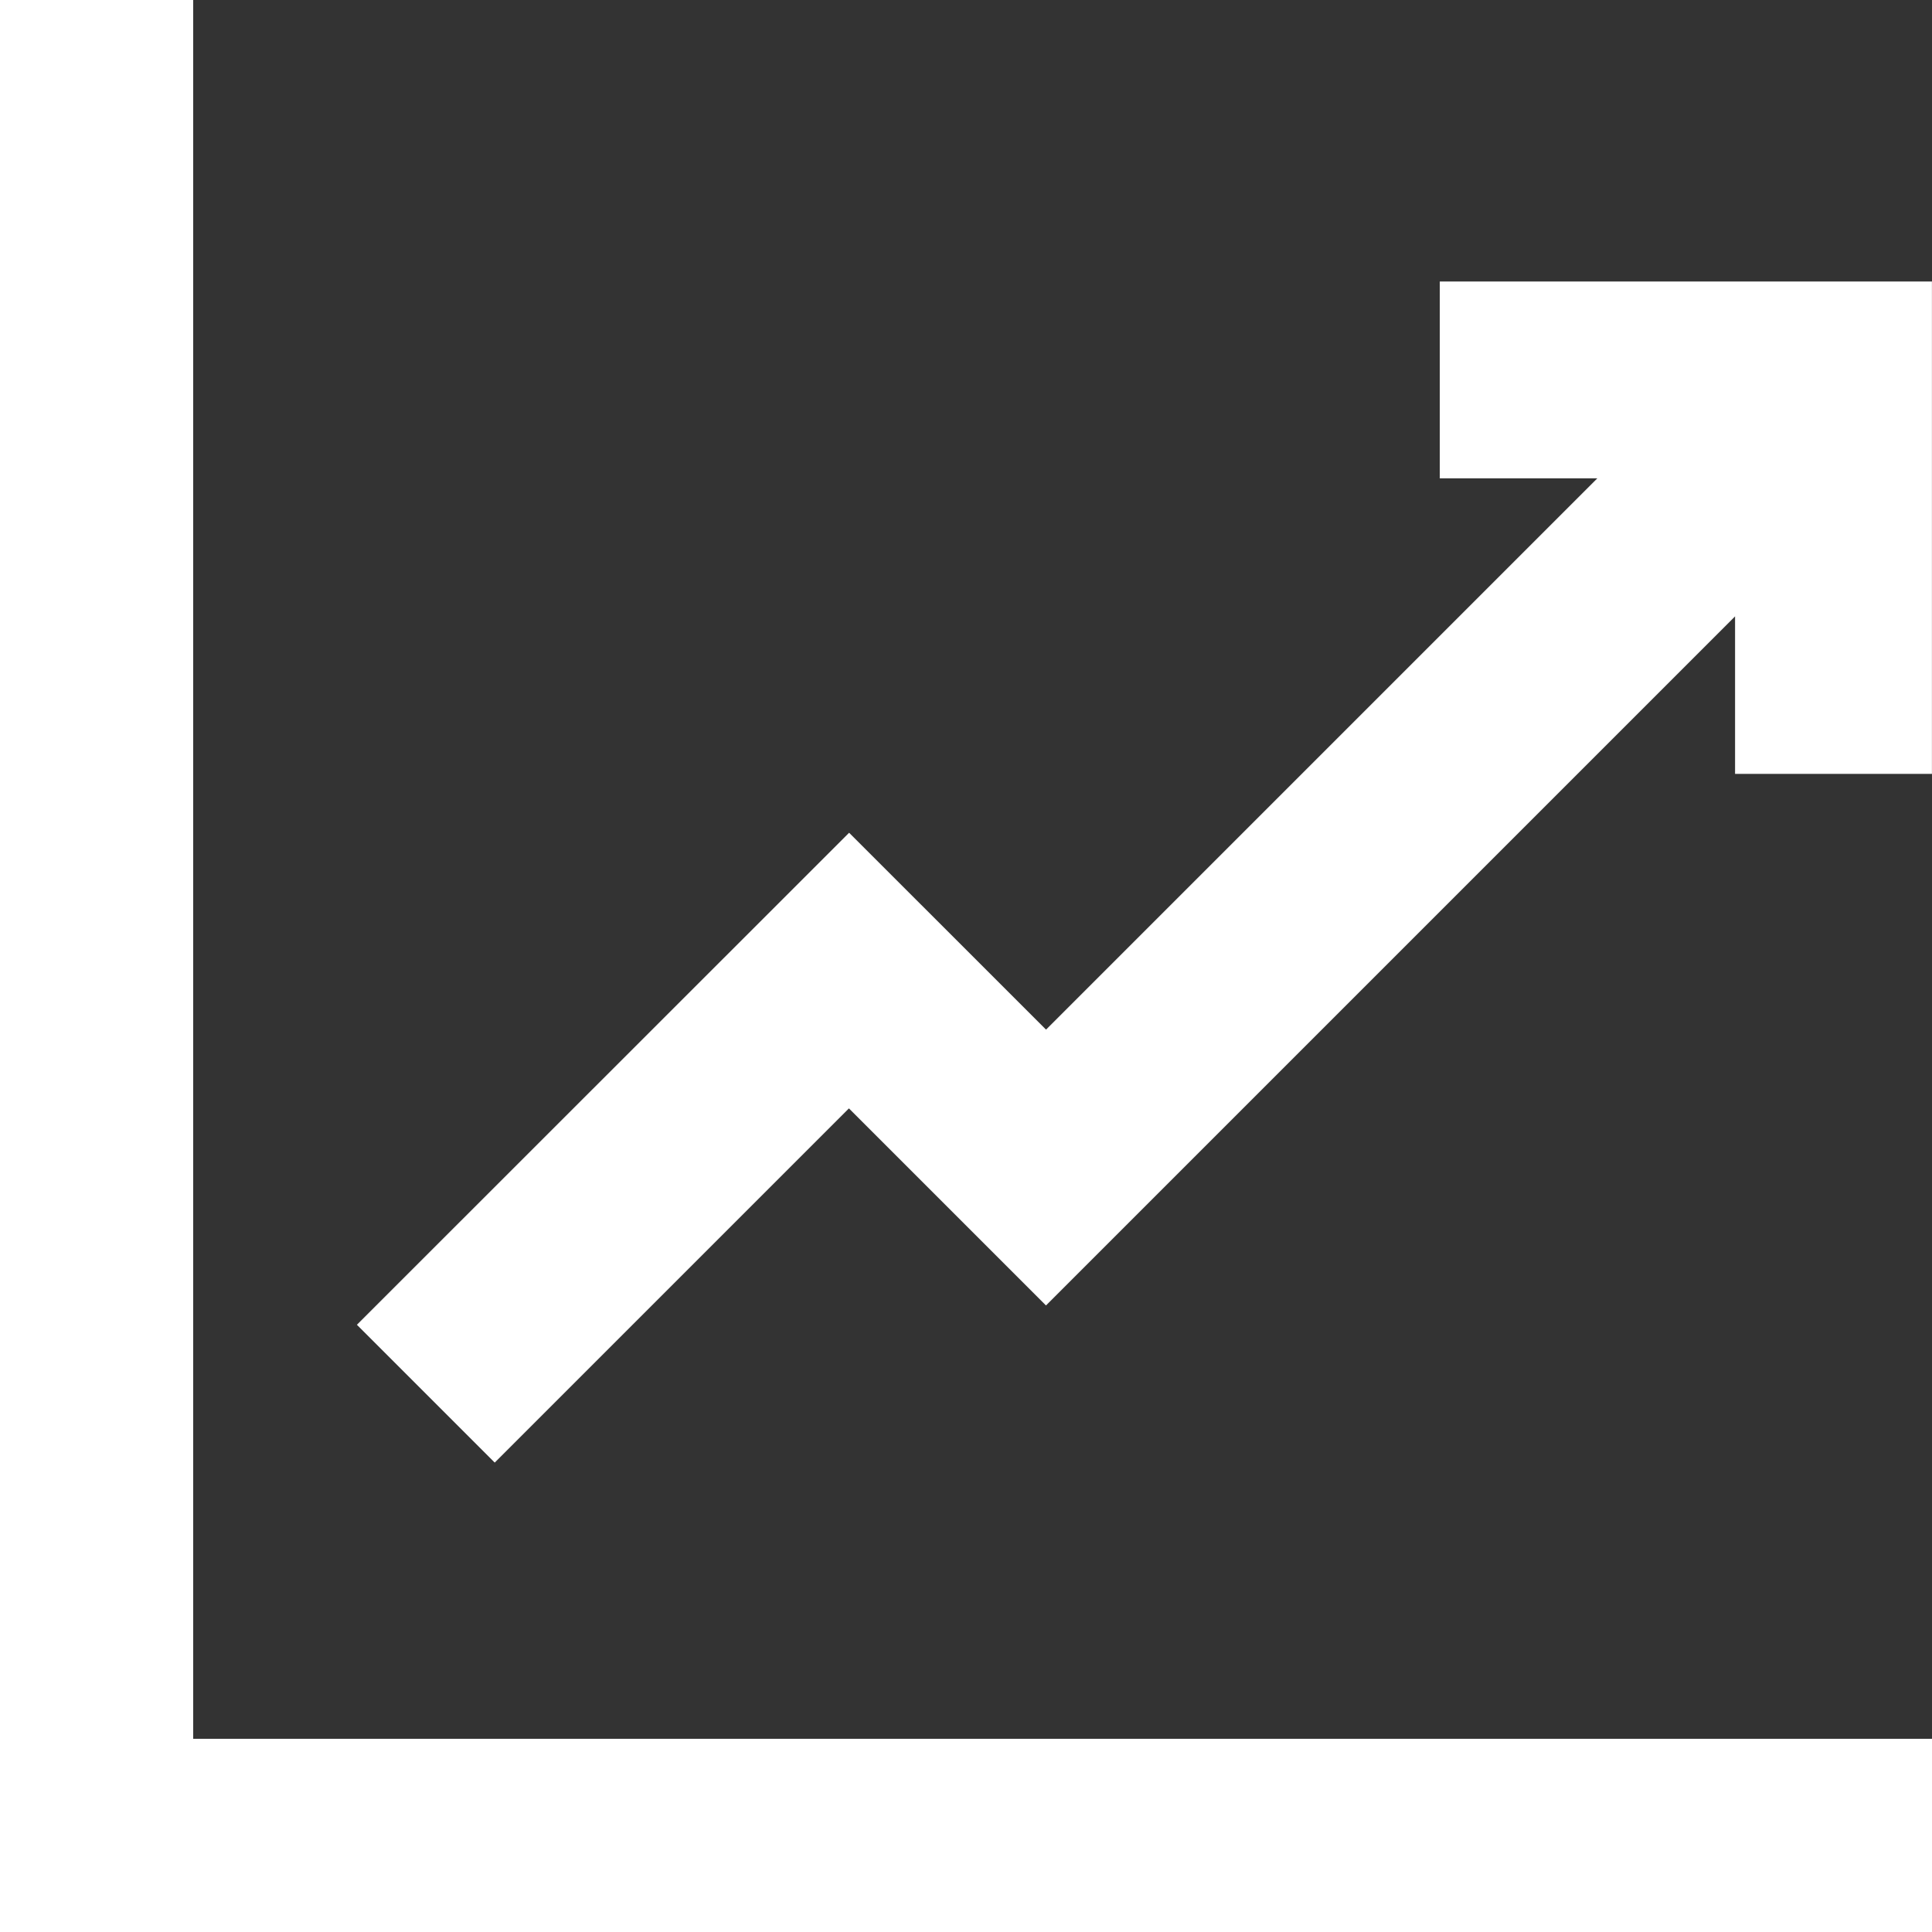
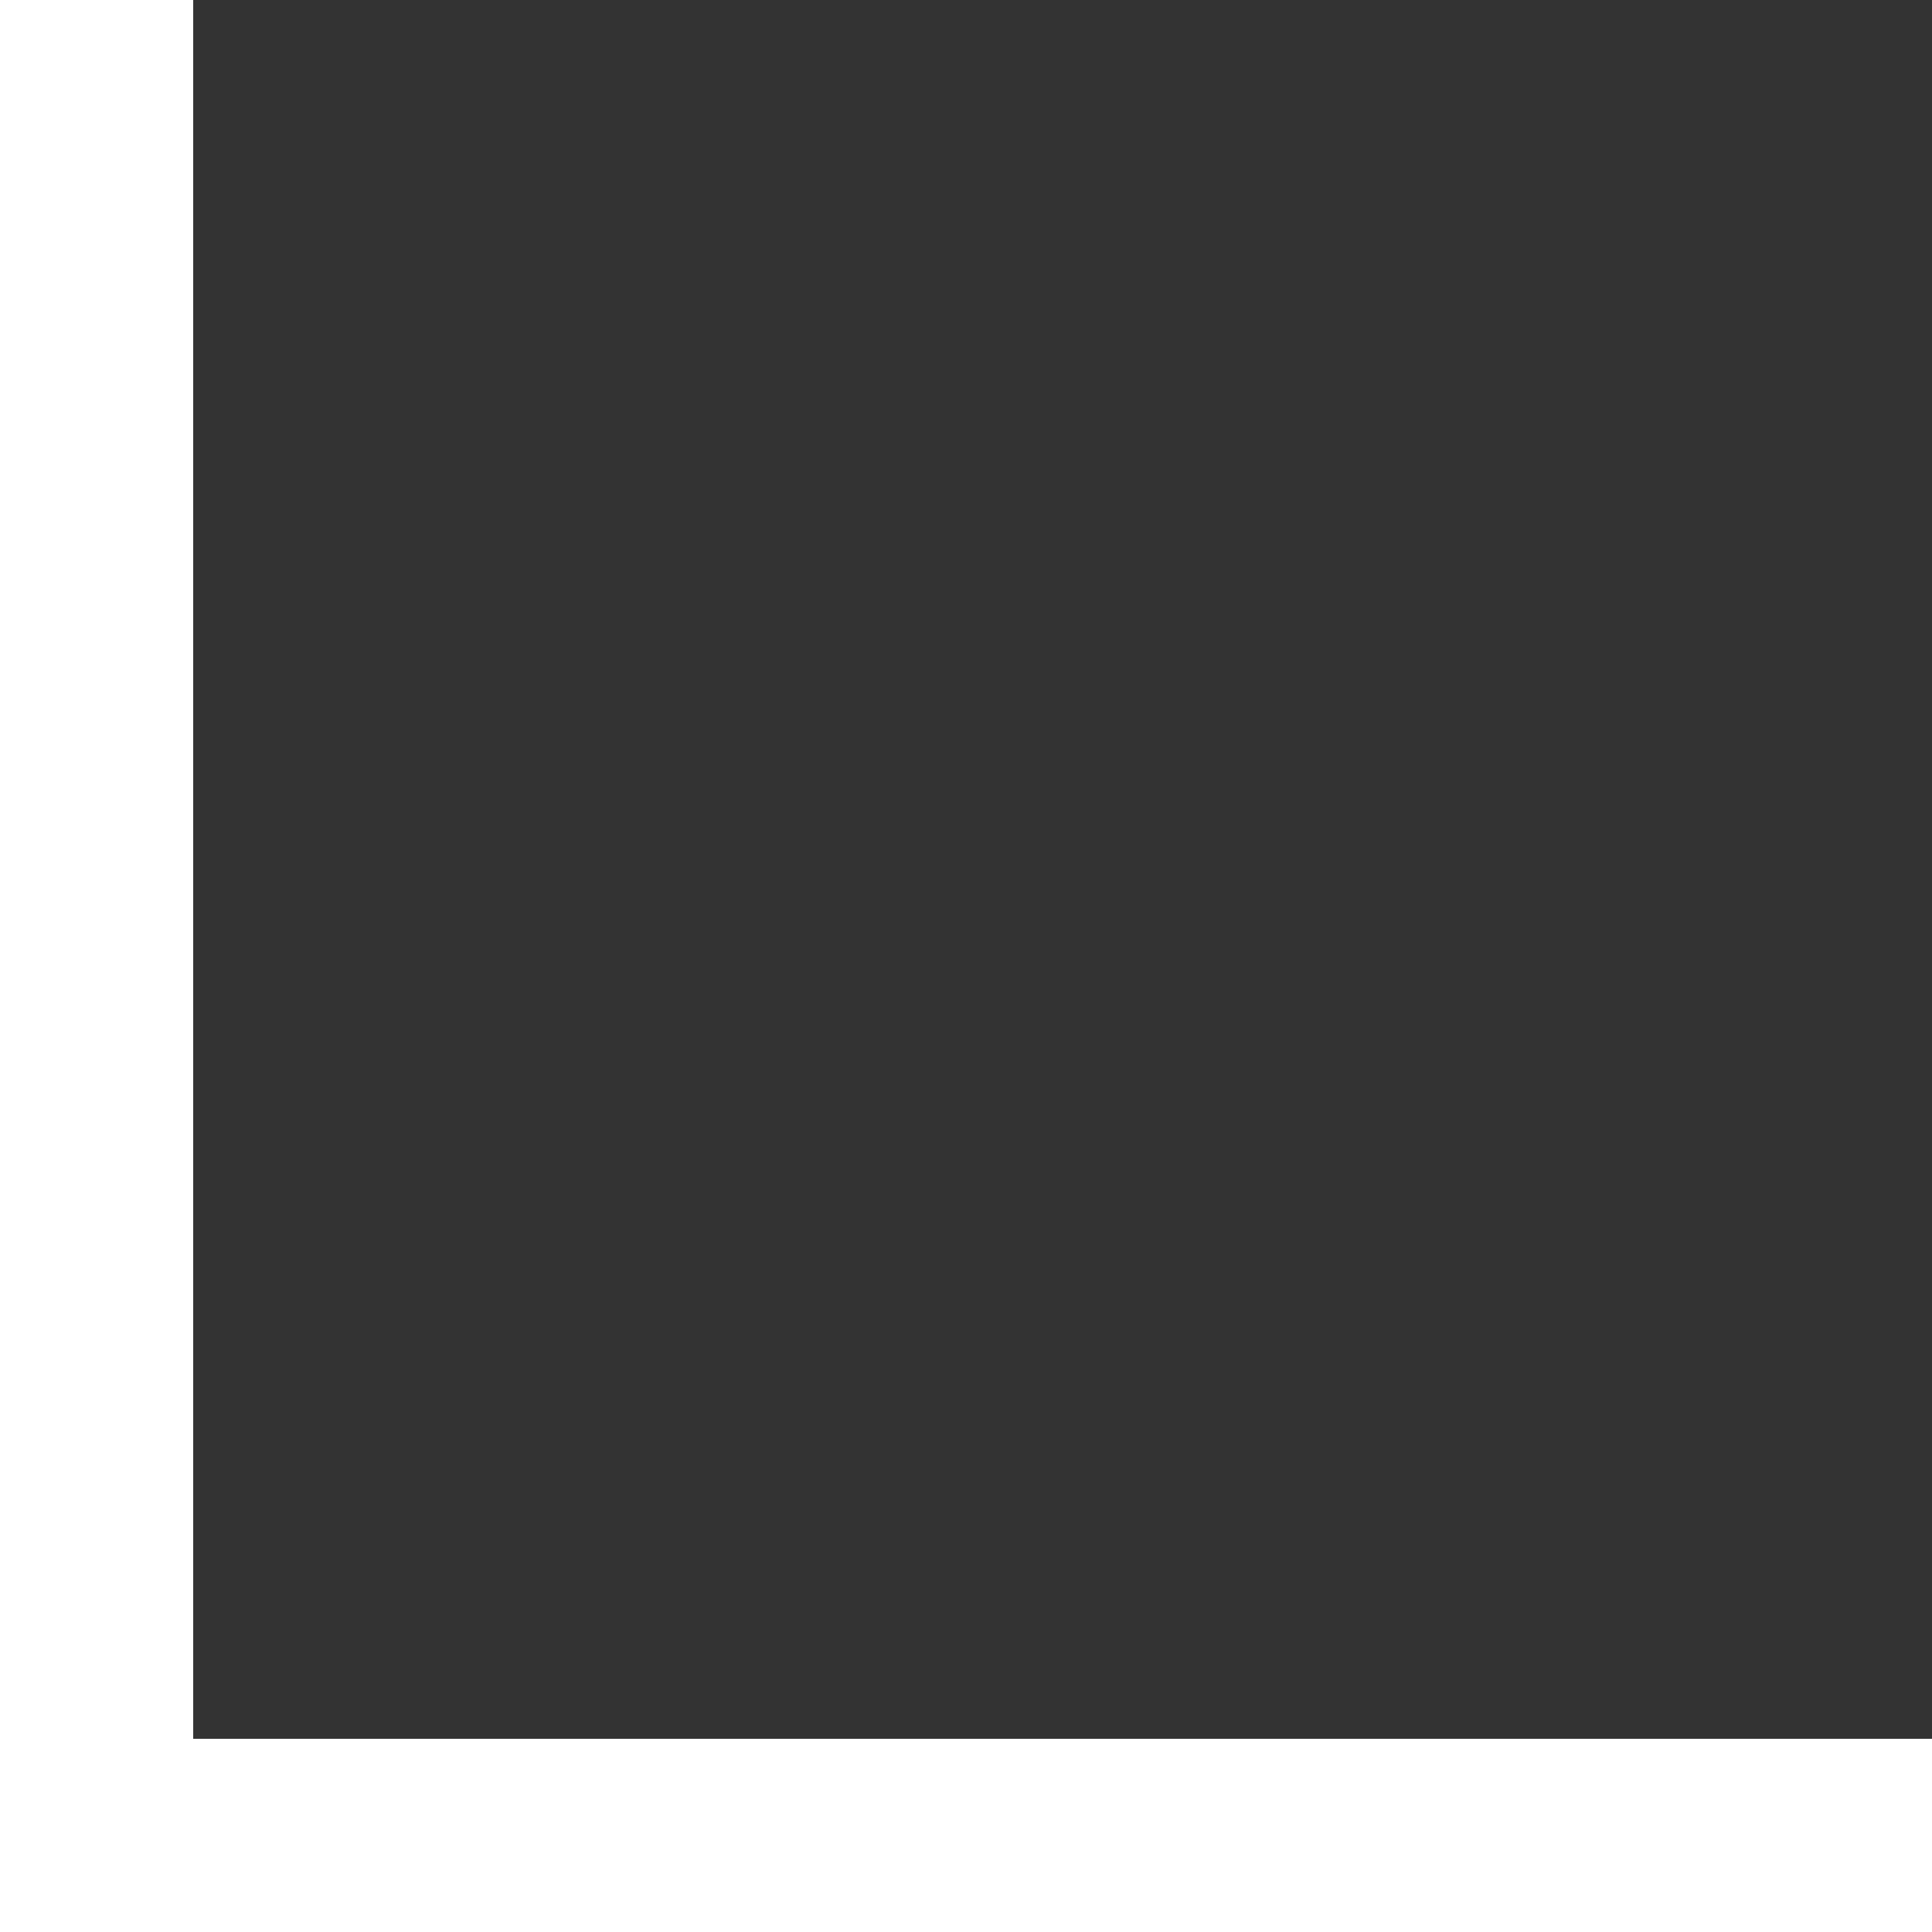
<svg xmlns="http://www.w3.org/2000/svg" id="education" width="30" height="30" viewBox="0 0 30 30">
  <rect x="0" y="0" width="30" height="30" fill="#333333" stroke="none" />
  <path id="Path_93736" data-name="Path 93736" d="M3,0H0V30H30V27H3Z" fill="#fff" />
-   <path id="Path_93737" data-name="Path 93737" d="M20.815,3V6.057h2.446l-8.56,8.56L11.643,11.56,4,19.2l2.14,2.14,5.5-5.5L14.7,18.9,25.4,8.2v2.446h3.057V3Z" transform="translate(1.542 1.371)" fill="#fff" />
</svg>